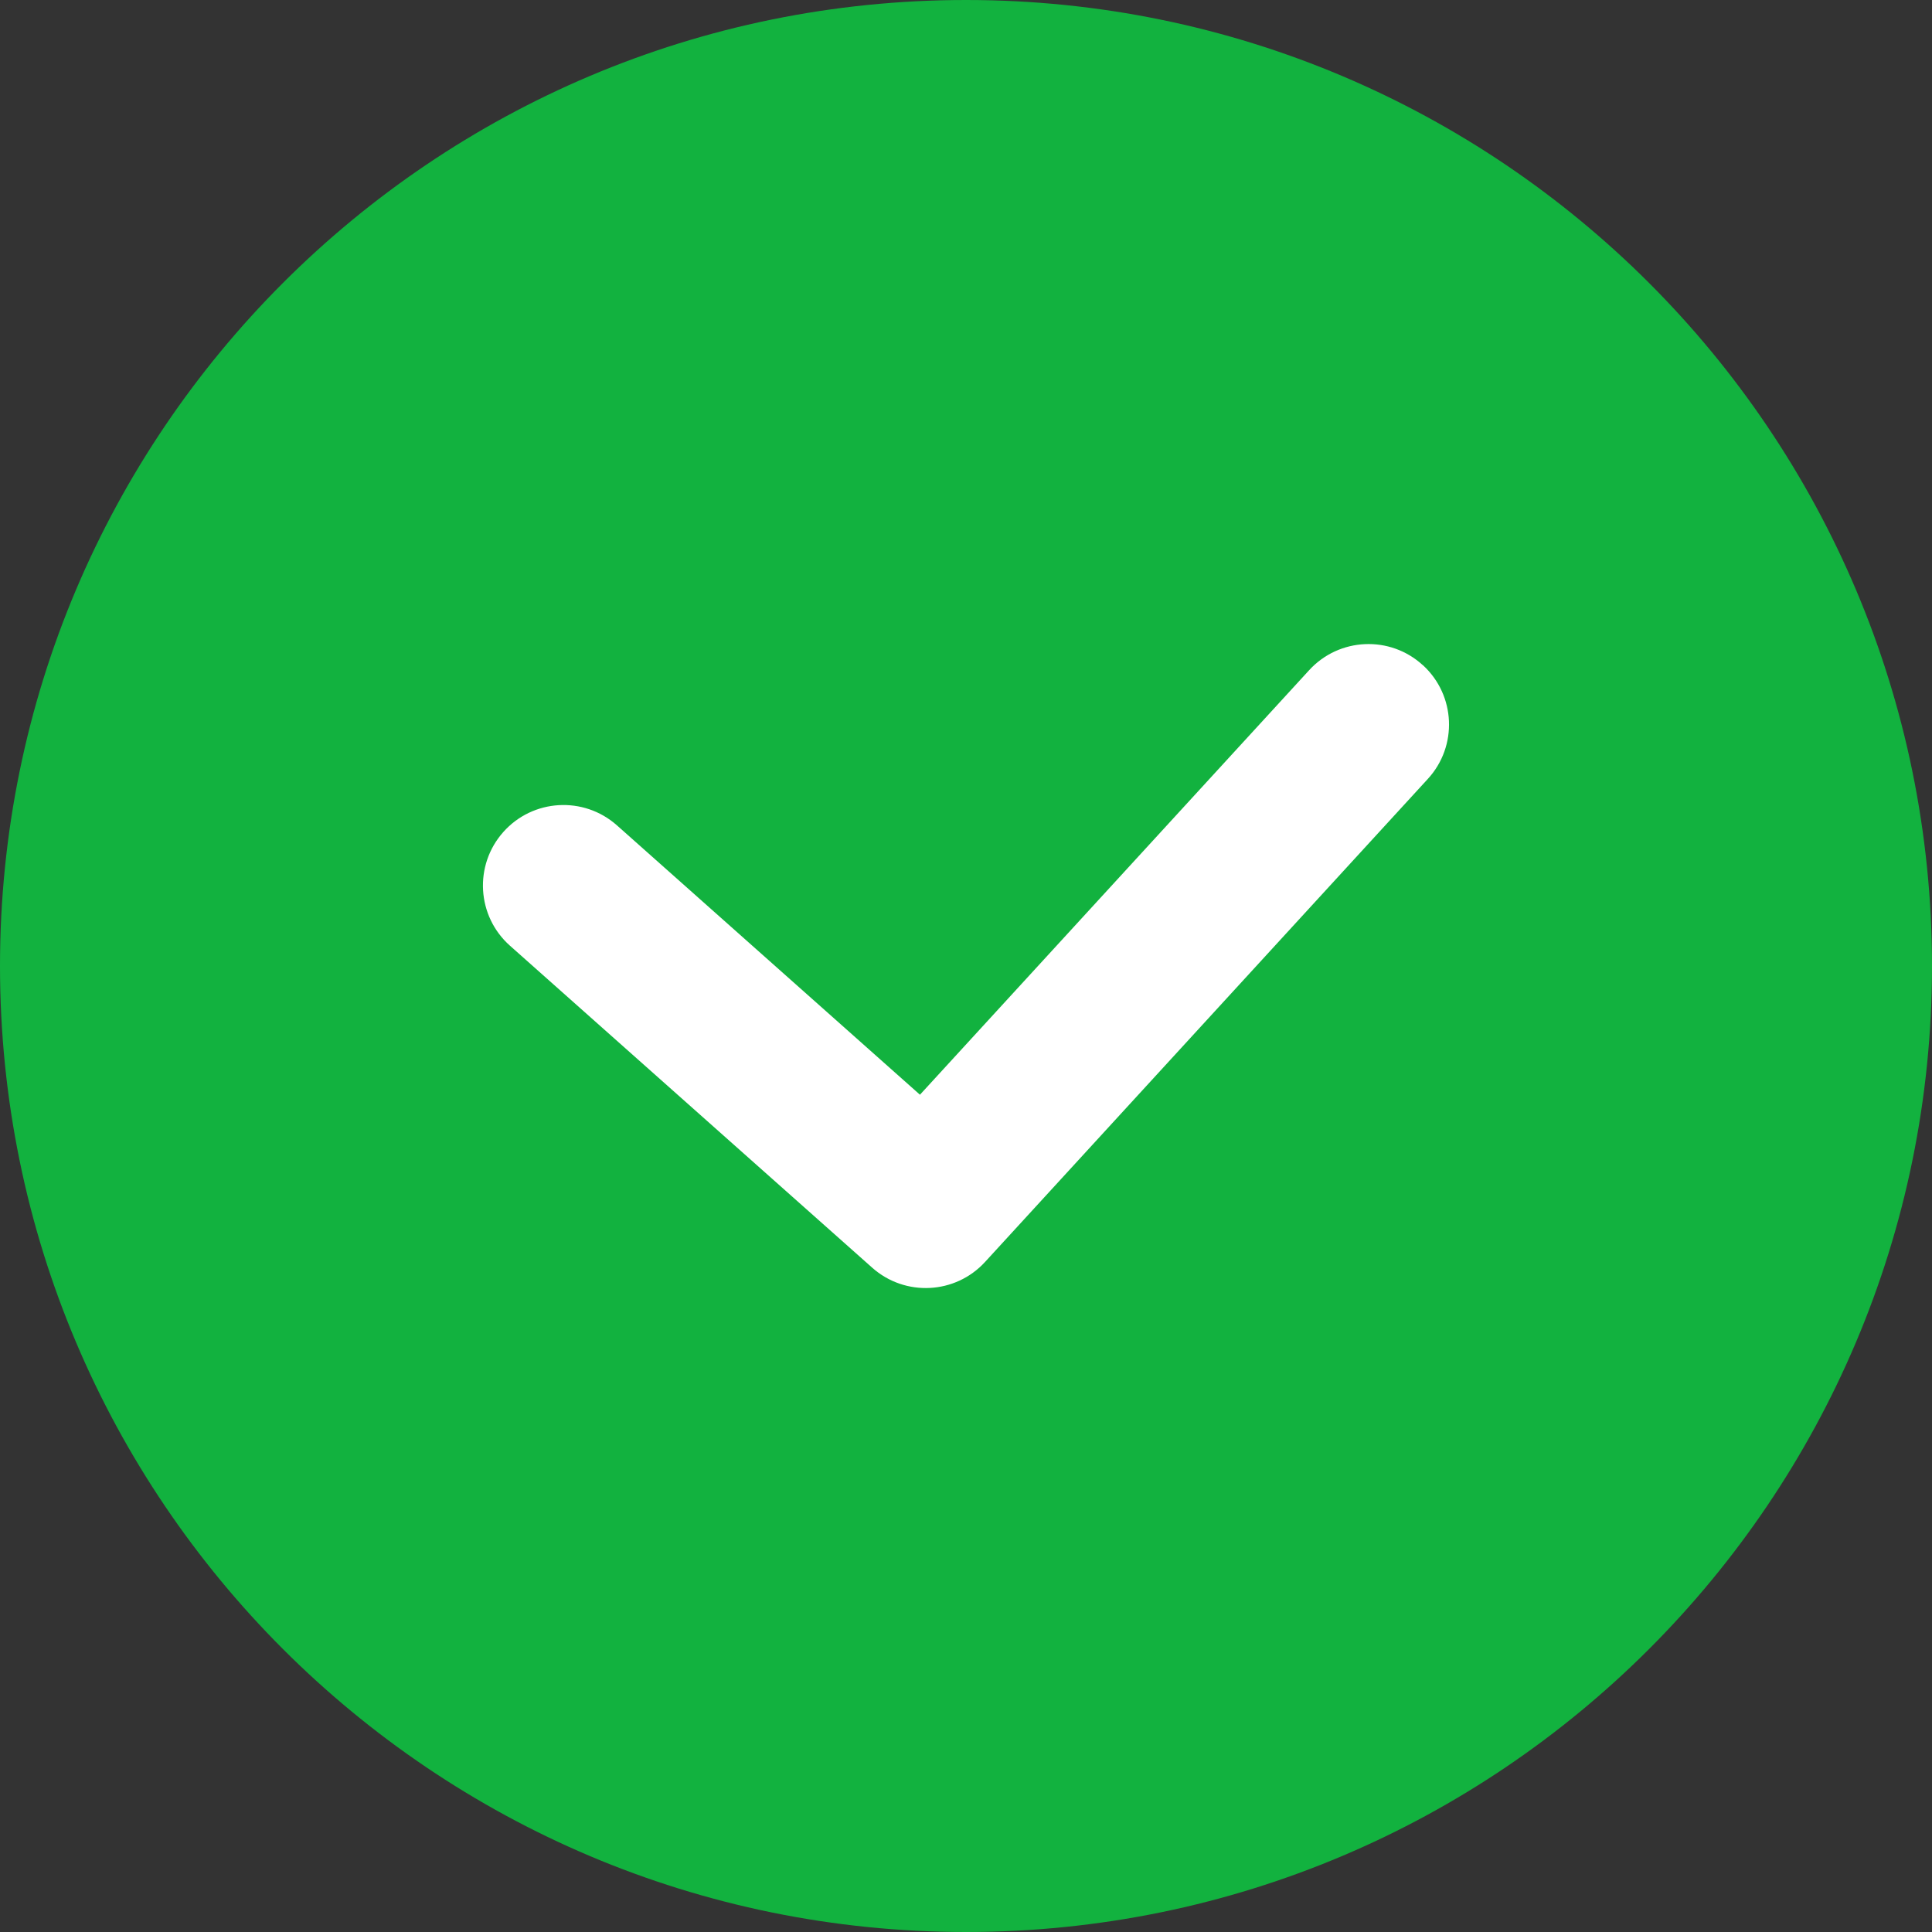
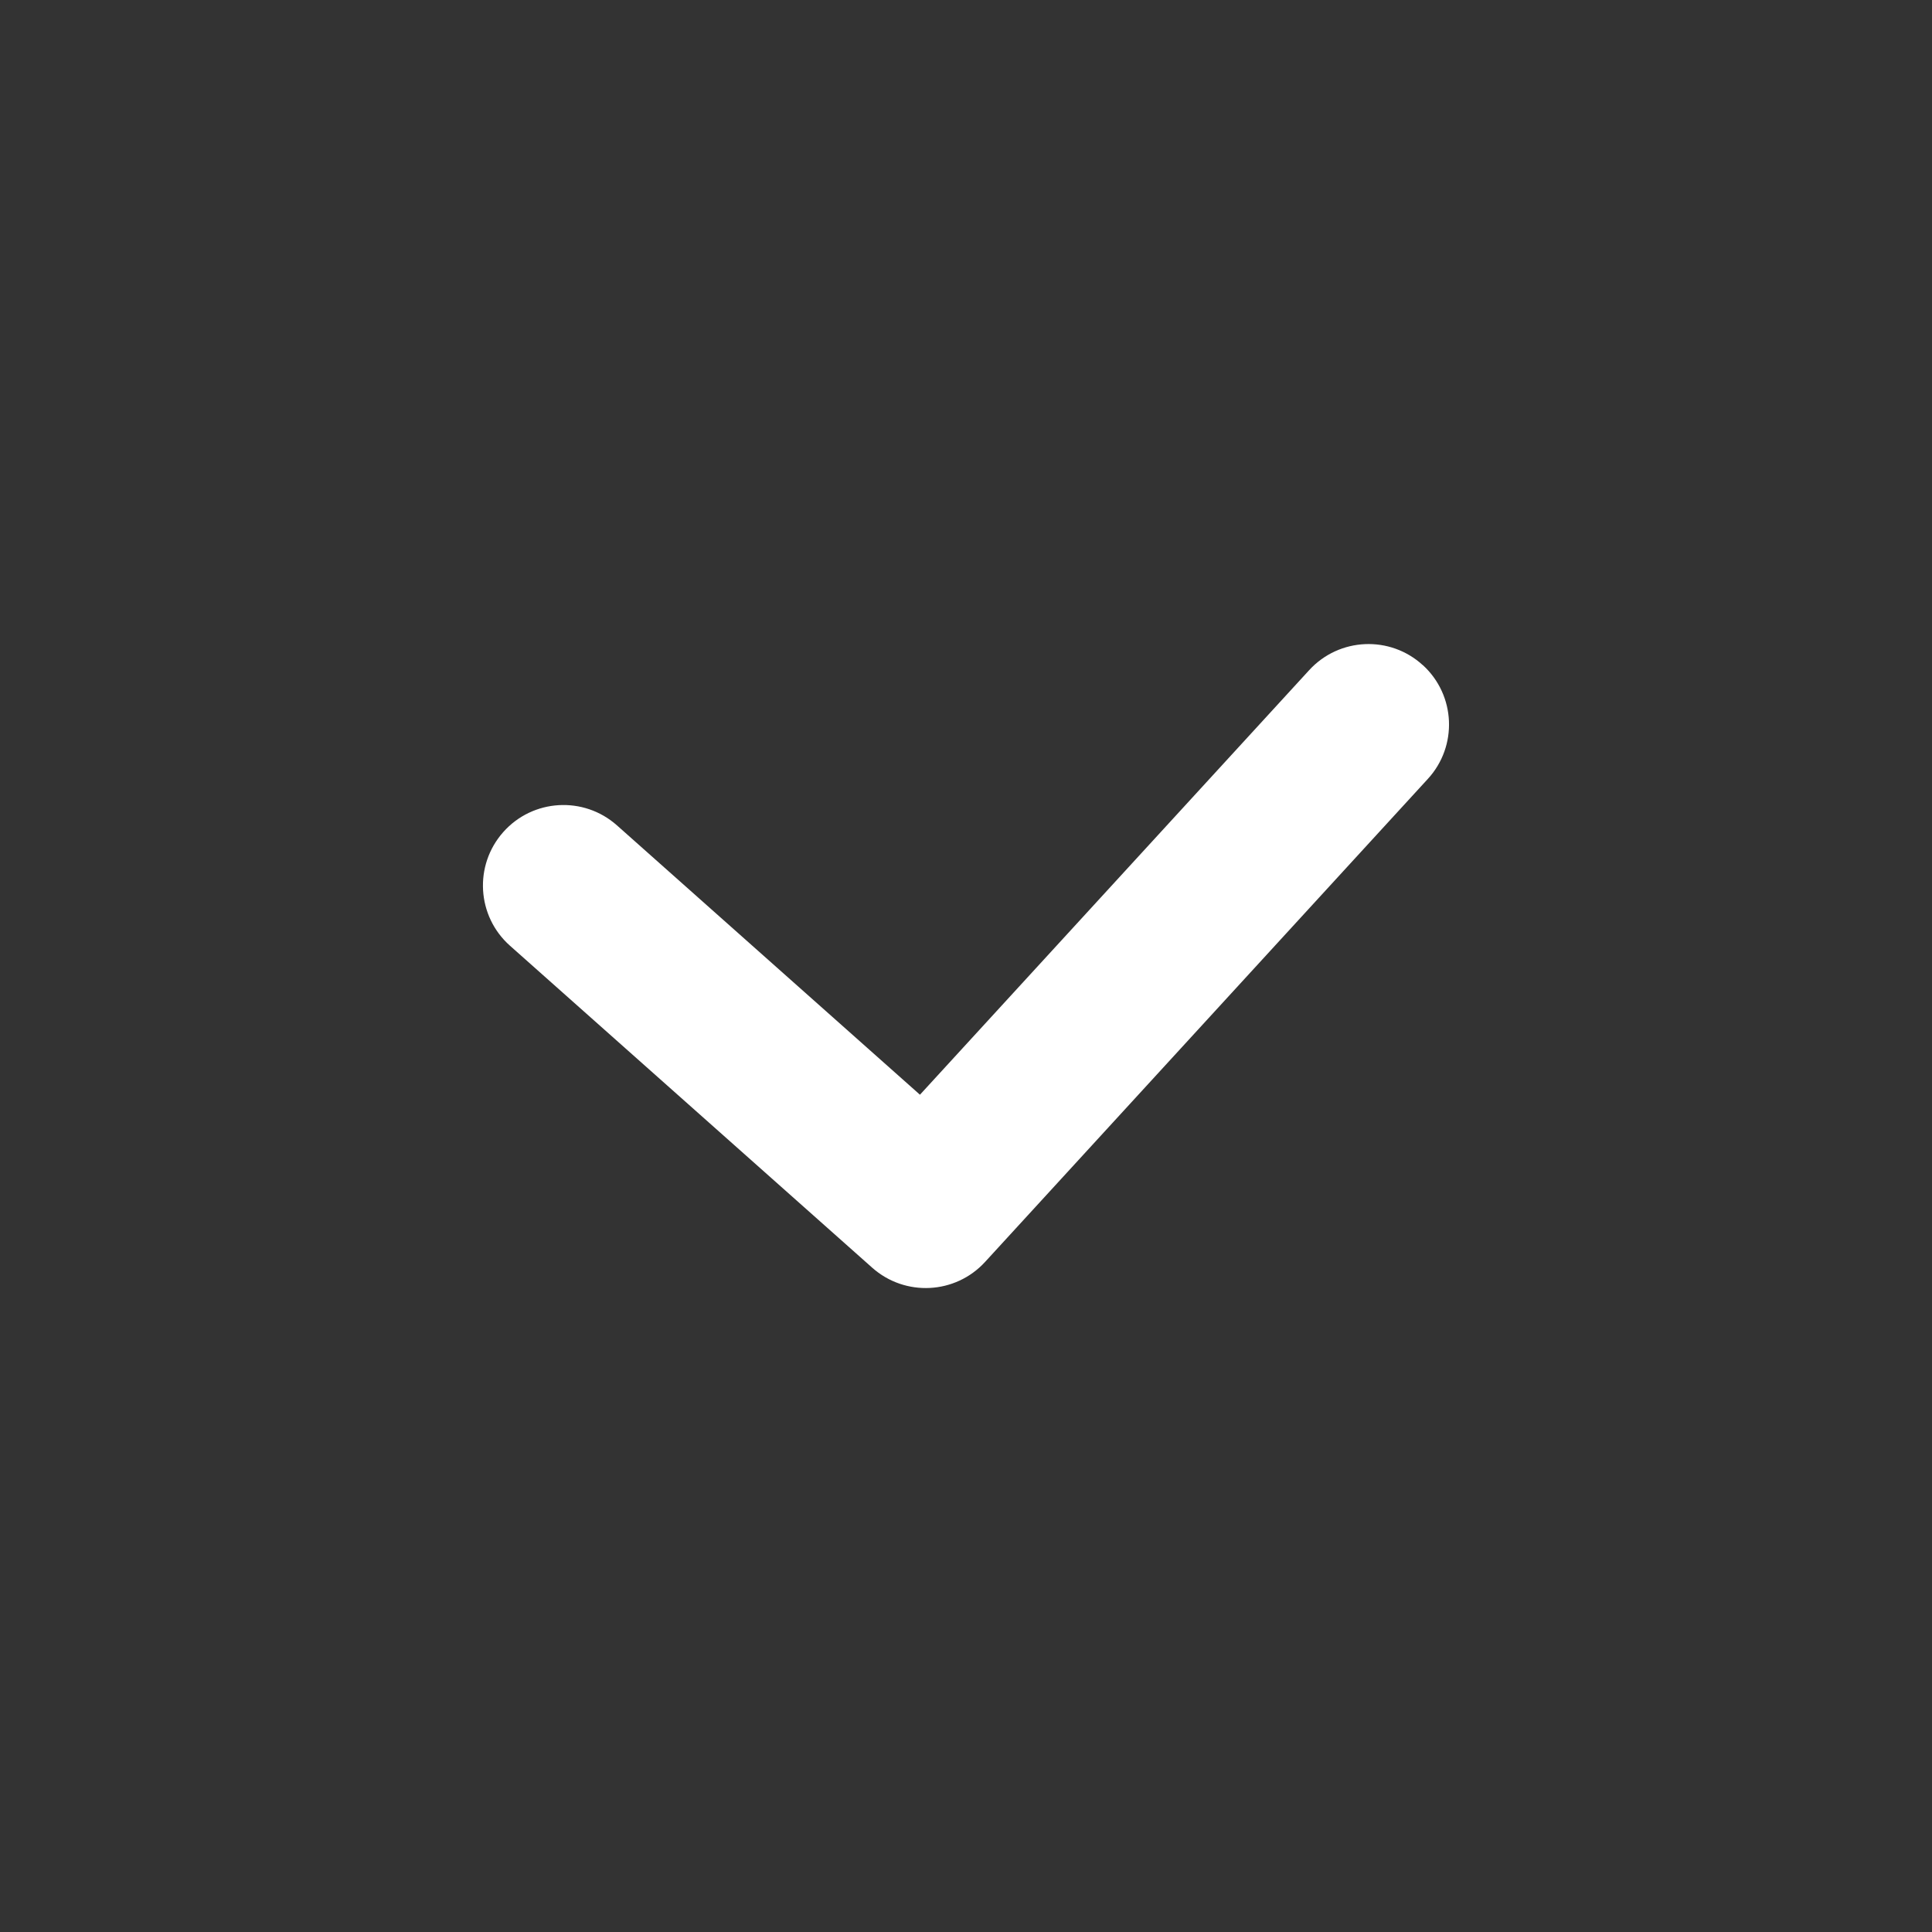
<svg xmlns="http://www.w3.org/2000/svg" width="24" height="24" viewBox="0 0 24 24" fill="none">
  <rect x="0" y="0" width="24" height="24" fill="#333333" stroke="none" />
-   <path d="M0 12C0 5.373 5.373 0 12 0c6.627 0 12 5.373 12 12 0 6.627-5.373 12-12 12-6.627 0-12-5.373-12-12z" fill="#12B23F" />
  <path fill-rule="evenodd" clip-rule="evenodd" d="M17.676 8.263c.407.373.435 1.006.061 1.413l-5.5 6c-.369.403-.993.435-1.402.072l-4.5-4c-.413-.367-.45-.999-.083-1.412.367-.413.999-.45 1.412-.083l3.764 3.346 4.835-5.274c.373-.407 1.006-.435 1.413-.061z" fill="#fff" />
</svg>